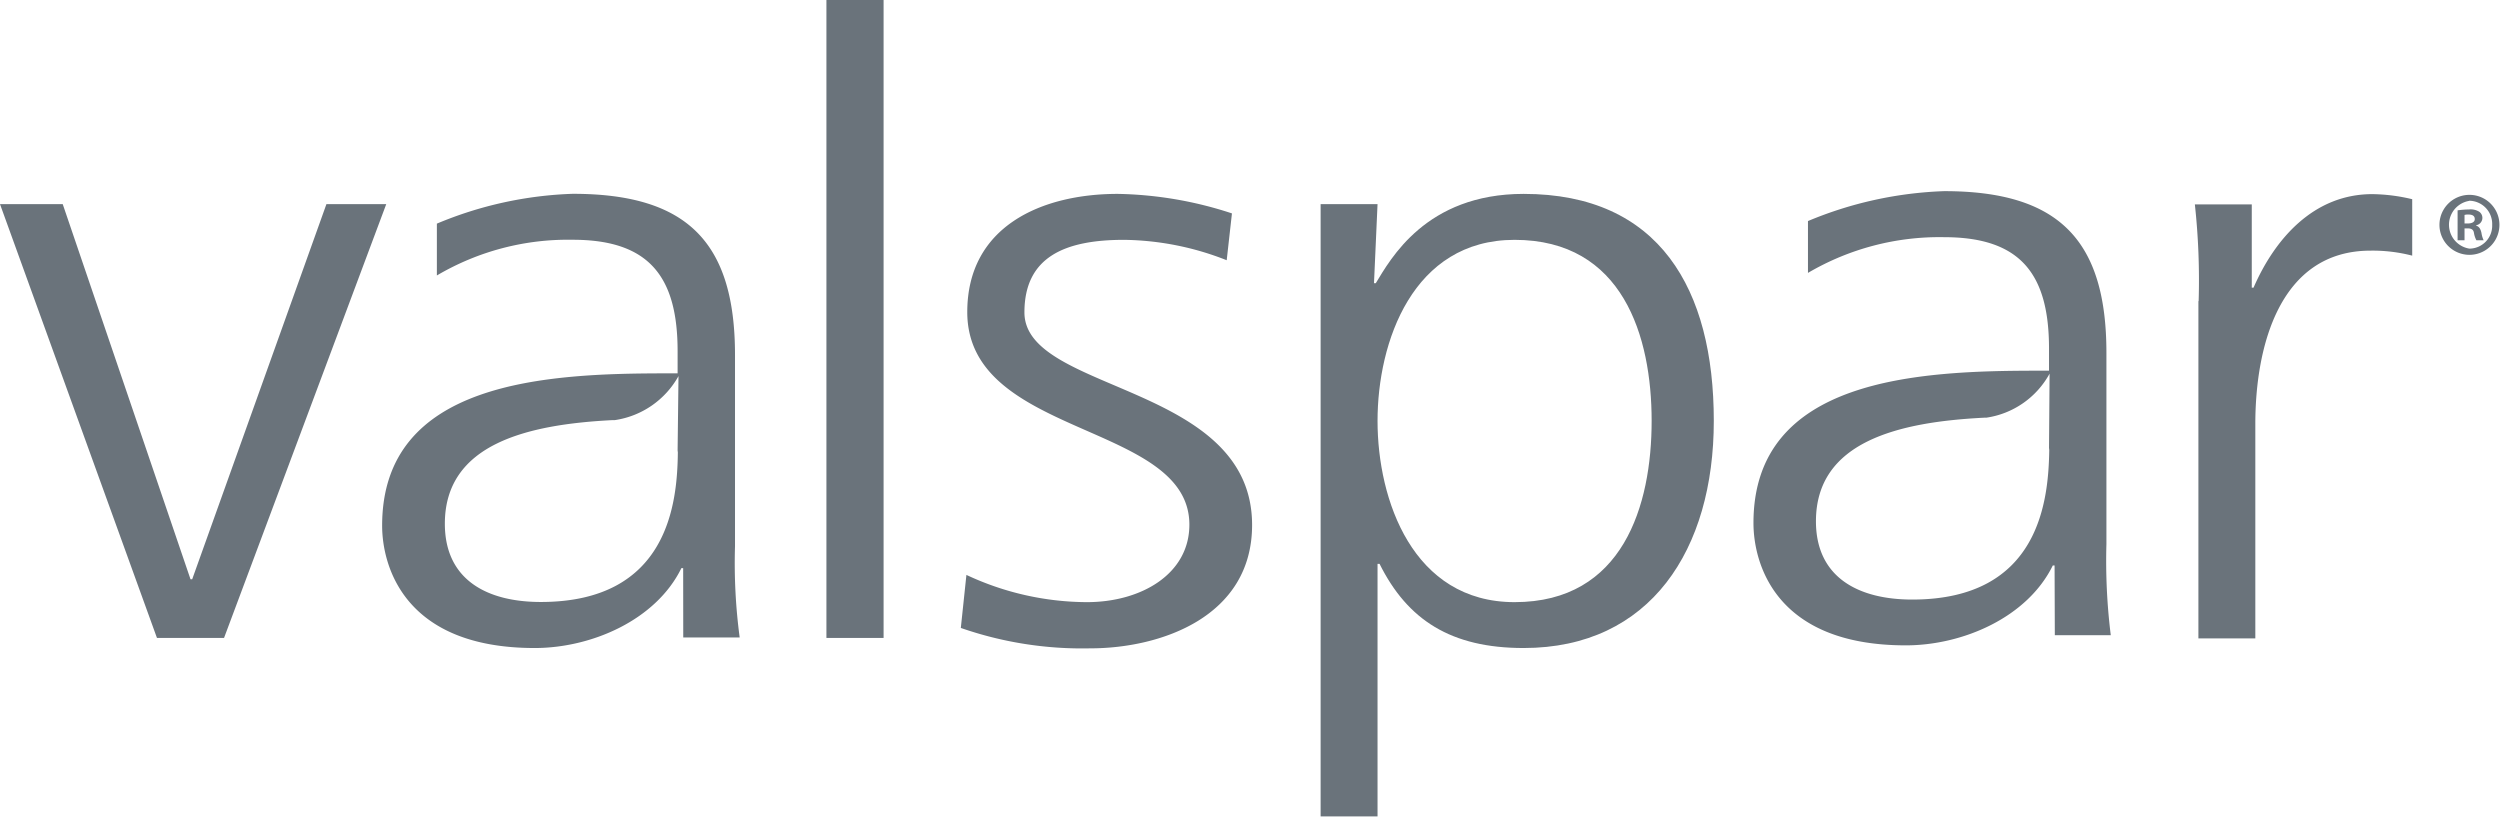
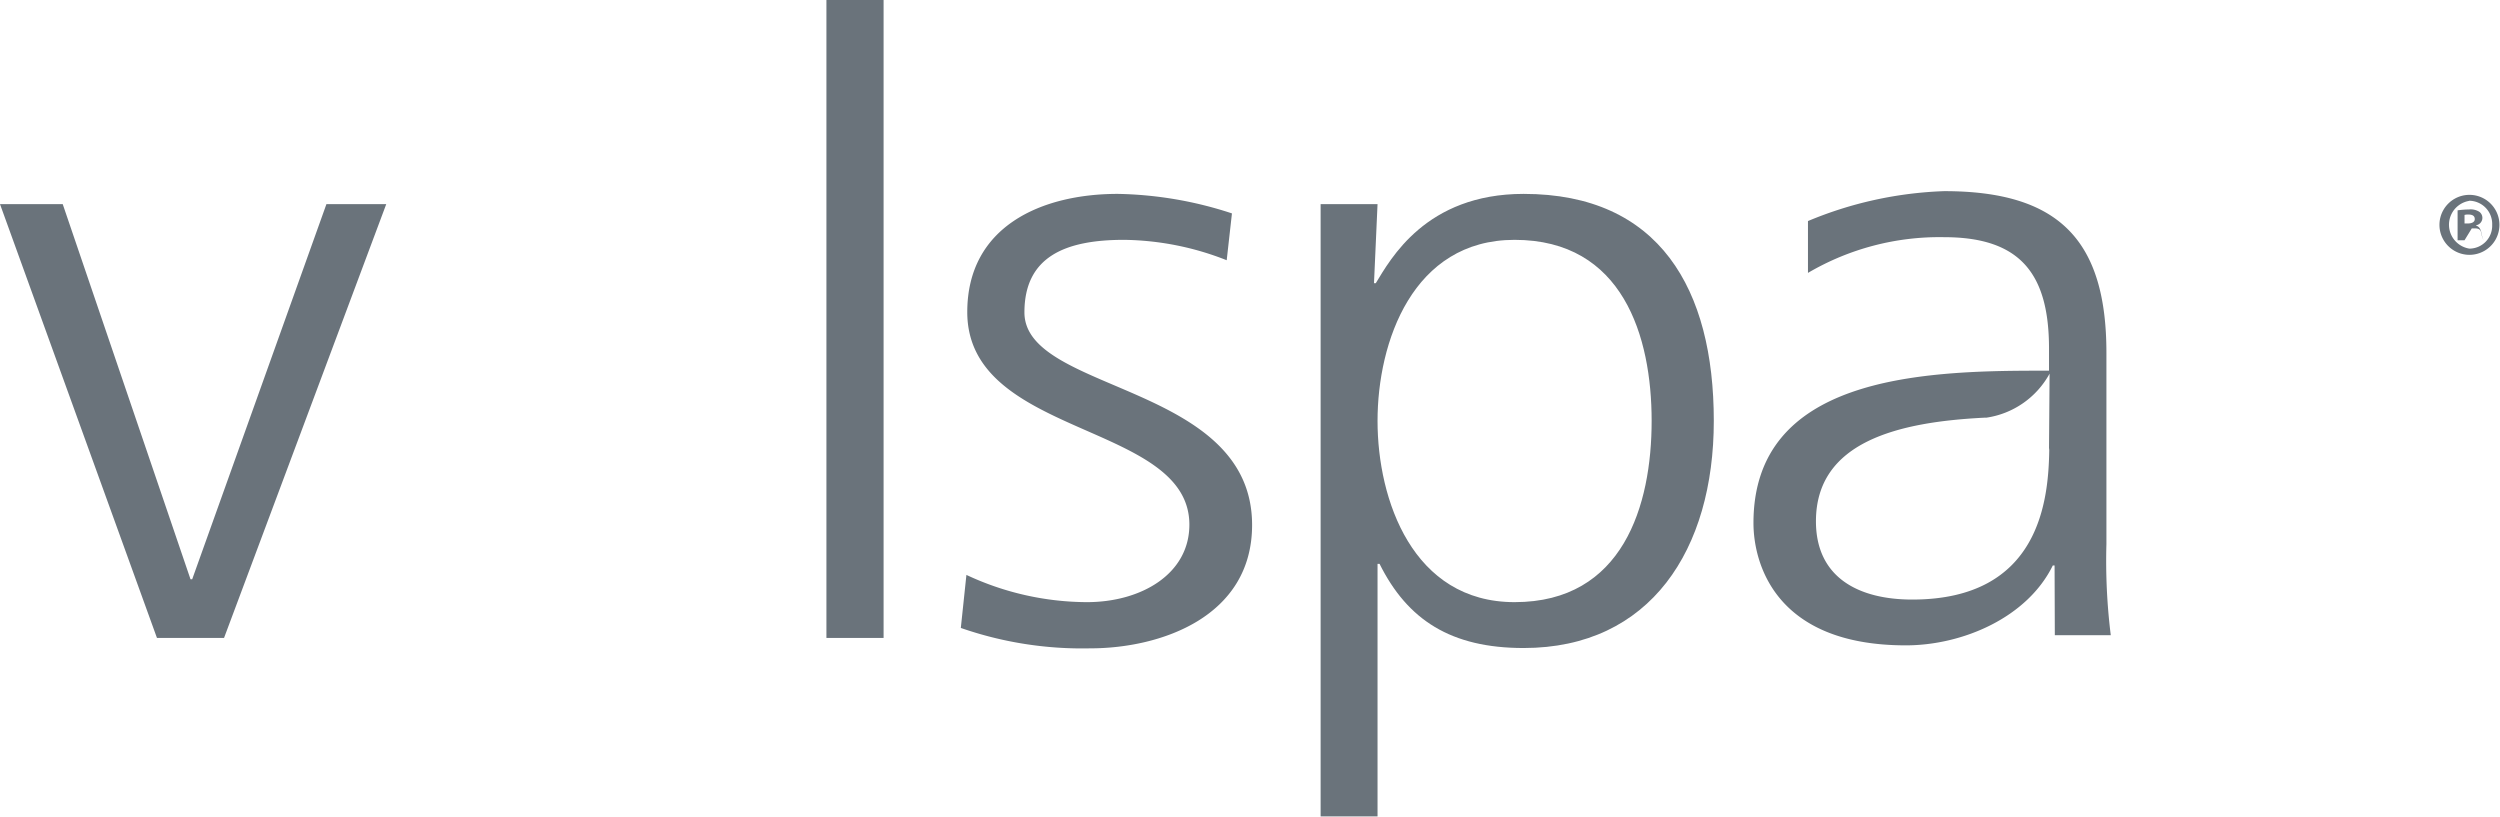
<svg xmlns="http://www.w3.org/2000/svg" id="Layer_1" data-name="Layer 1" viewBox="0 0 310.1 101.28">
  <defs>
    <style>.cls-1{fill:#6a737b;}</style>
  </defs>
  <polyline class="cls-1" points="27.79 79.13 19.47 79.13 0 25.32 7.78 25.32 23.63 71.85 23.84 71.85 40.49 25.32 47.91 25.32 27.79 79.13" />
  <rect class="cls-1" x="102.51" width="7.09" height="79.13" />
  <path class="cls-1" d="M271.56,416.75a35.46,35.46,0,0,0,14.95,3.38c6.73,0,12.71-3.48,12.71-9.61,0-12.75-27.55-10.75-27.55-26.37,0-10.65,9.23-14.66,18.67-14.66a47.68,47.68,0,0,1,14.16,2.42l-.65,5.81a35.62,35.62,0,0,0-12.75-2.53c-7.31,0-12.34,2.11-12.34,9,0,10,28.24,8.76,28.24,26.37,0,11.41-11.36,15.3-20.06,15.3a45.75,45.75,0,0,1-16.07-2.53l.69-6.54" transform="translate(-151.69 -345.44)" />
  <path class="cls-1" d="M315.5,370.76h7.06l-.44,9.81h.22c1.81-2.95,6.19-11.08,18.34-11.08,16.86,0,23.59,11.82,23.59,28.16,0,15.94-7.85,28.17-23.59,28.17-9,0-14.4-3.47-17.87-10.44h-.25v31.33H315.5V370.76m24.06,4.43c-12.63,0-17,12.66-17,22.46s4.37,22.48,17,22.48c13.46,0,17-12,17-22.48S353,375.19,339.56,375.19Z" transform="translate(-151.69 -345.44)" />
-   <path class="cls-1" d="M424.41,382.79a86.9,86.9,0,0,0-.47-12H431v10.33h.22c2.61-6,7.42-11.6,14.73-11.6a22,22,0,0,1,4.95.63v7a19.65,19.65,0,0,0-5.17-.62c-11.25,0-14.29,11.81-14.29,21.51v26.59h-7.06V382.79" transform="translate(-151.69 -345.44)" />
-   <path class="cls-1" d="M236.43,415.91h-.22c-3.15,6.44-11.14,9.91-18.2,9.91-16.32,0-18.92-10.33-18.92-15.18,0-18,20.48-18.89,35.31-18.89h1.34V389c0-9.18-3.47-13.82-13-13.82a32,32,0,0,0-16.86,4.43v-6.43a47.48,47.48,0,0,1,16.86-3.7c14.19,0,20.12,6,20.12,20v23.74a69.6,69.6,0,0,0,.58,11.29h-7Zm-.69-14.61.11-9.21a10.83,10.83,0,0,1-7.89,5.46l-.25,0c-10.57.53-20.84,2.93-20.84,12.85,0,7.08,5.39,9.71,11.9,9.71,15.88,0,16.93-12.37,17-18.55Z" transform="translate(-151.69 -345.44)" />
  <path class="cls-1" d="M406.54,415.58h-.22c-3.15,6.44-11.15,9.91-18.24,9.91-16.32,0-18.89-10.33-18.89-15.18,0-18,20.48-18.89,35.32-18.89h1.34v-2.74c0-9.18-3.47-13.82-13-13.82a32.21,32.21,0,0,0-16.9,4.43v-6.43a47.9,47.9,0,0,1,16.9-3.71c14.15,0,20.12,6,20.12,20.05v23.74a74.7,74.7,0,0,0,.54,11.29h-6.94ZM405.85,401l.07-9.21a10.71,10.71,0,0,1-7.85,5.46l-.25,0c-10.57.53-20.88,2.93-20.88,12.85,0,7.08,5.43,9.71,11.94,9.71,15.85,0,16.9-12.37,17-18.55Z" transform="translate(-151.69 -345.44)" />
-   <path class="cls-1" d="M458,369.61a3.72,3.72,0,1,1,0,7.44,3.72,3.72,0,1,1,0-7.44Zm-.05.75a3,3,0,0,0,.05,5.92,2.84,2.84,0,0,0,2.82-2.94,2.88,2.88,0,0,0-2.84-3Zm-.56,4.88h-.86v-3.71a10.93,10.93,0,0,1,1.42-.11,2,2,0,0,1,1.27.29.93.93,0,0,1-.39,1.67v.05c.37.11.55.41.66.9a3.2,3.2,0,0,0,.27.91h-.9a2.9,2.9,0,0,1-.3-.91c-.06-.38-.29-.56-.76-.56h-.41Zm0-2.08h.41c.47,0,.86-.16.86-.54s-.25-.57-.79-.57a1.68,1.68,0,0,0-.48.05Z" transform="translate(-151.69 -345.44)" />
+   <path class="cls-1" d="M458,369.61a3.72,3.72,0,1,1,0,7.44,3.72,3.72,0,1,1,0-7.44Zm-.05.75a3,3,0,0,0,.05,5.92,2.84,2.84,0,0,0,2.82-2.94,2.88,2.88,0,0,0-2.84-3Zm-.56,4.88h-.86v-3.71a10.93,10.93,0,0,1,1.42-.11,2,2,0,0,1,1.27.29.93.93,0,0,1-.39,1.67v.05c.37.11.55.41.66.9a3.2,3.2,0,0,0,.27.91a2.9,2.9,0,0,1-.3-.91c-.06-.38-.29-.56-.76-.56h-.41Zm0-2.08h.41c.47,0,.86-.16.86-.54s-.25-.57-.79-.57a1.68,1.68,0,0,0-.48.05Z" transform="translate(-151.69 -345.44)" />
</svg>